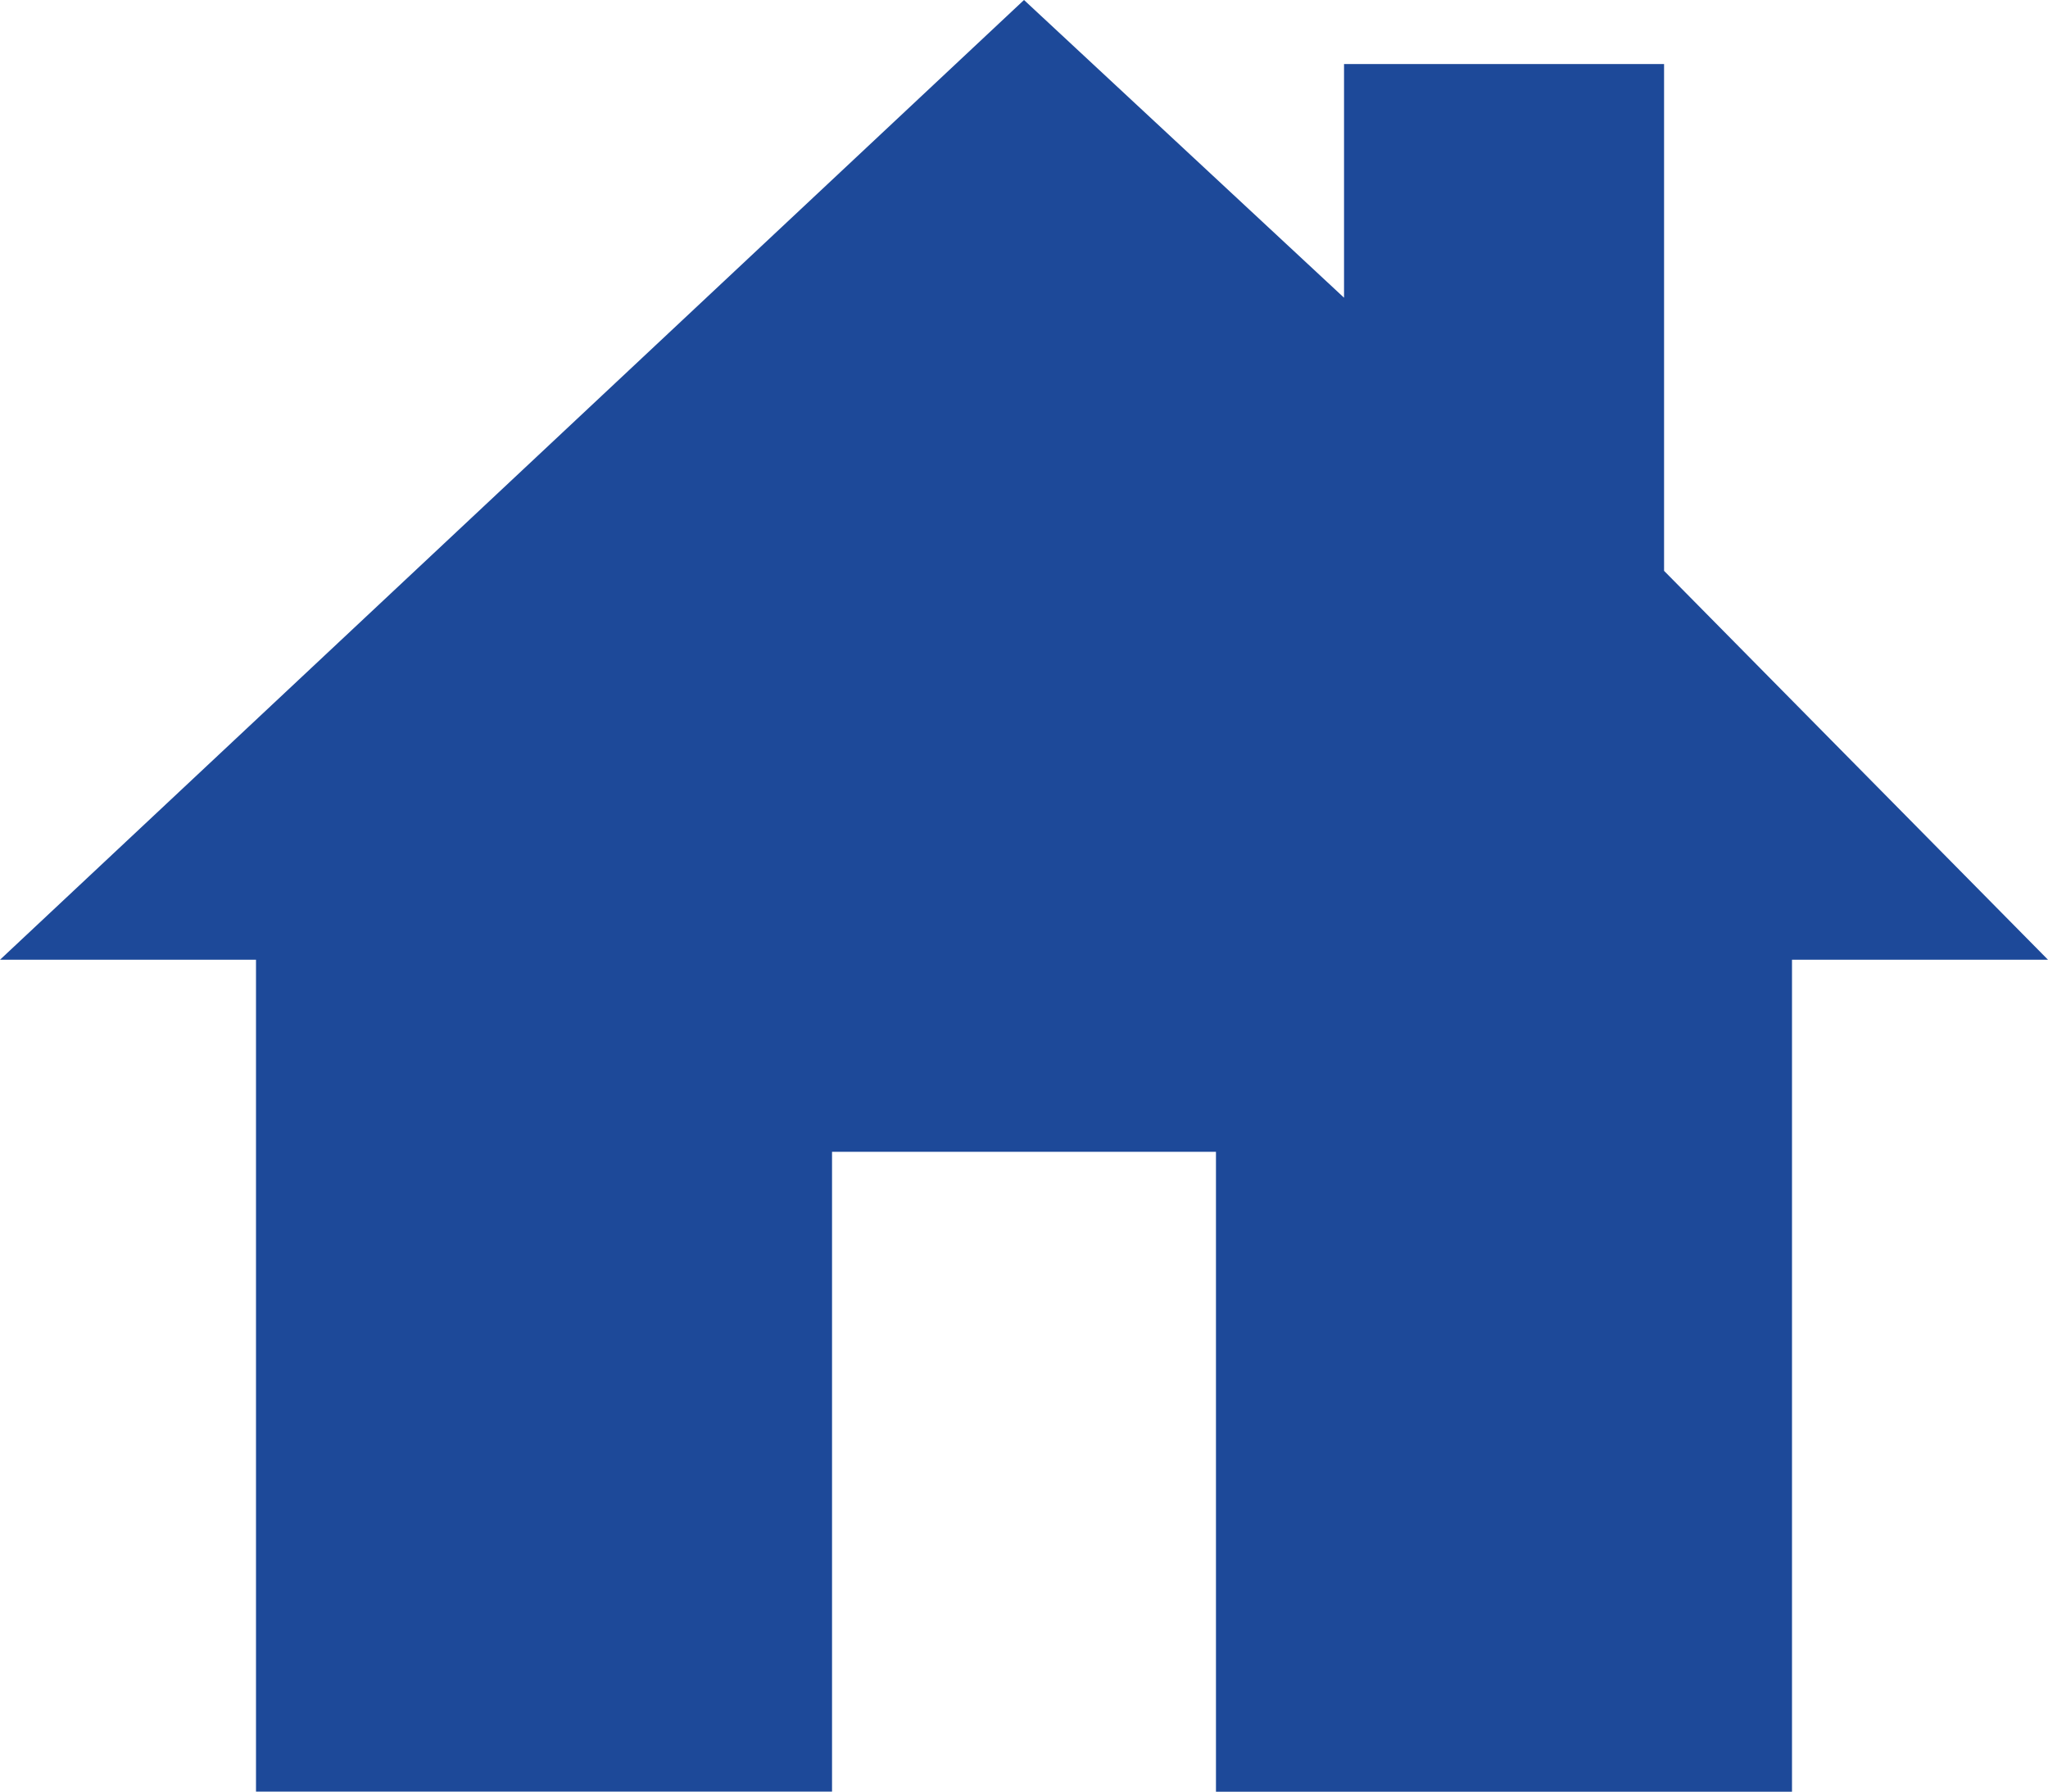
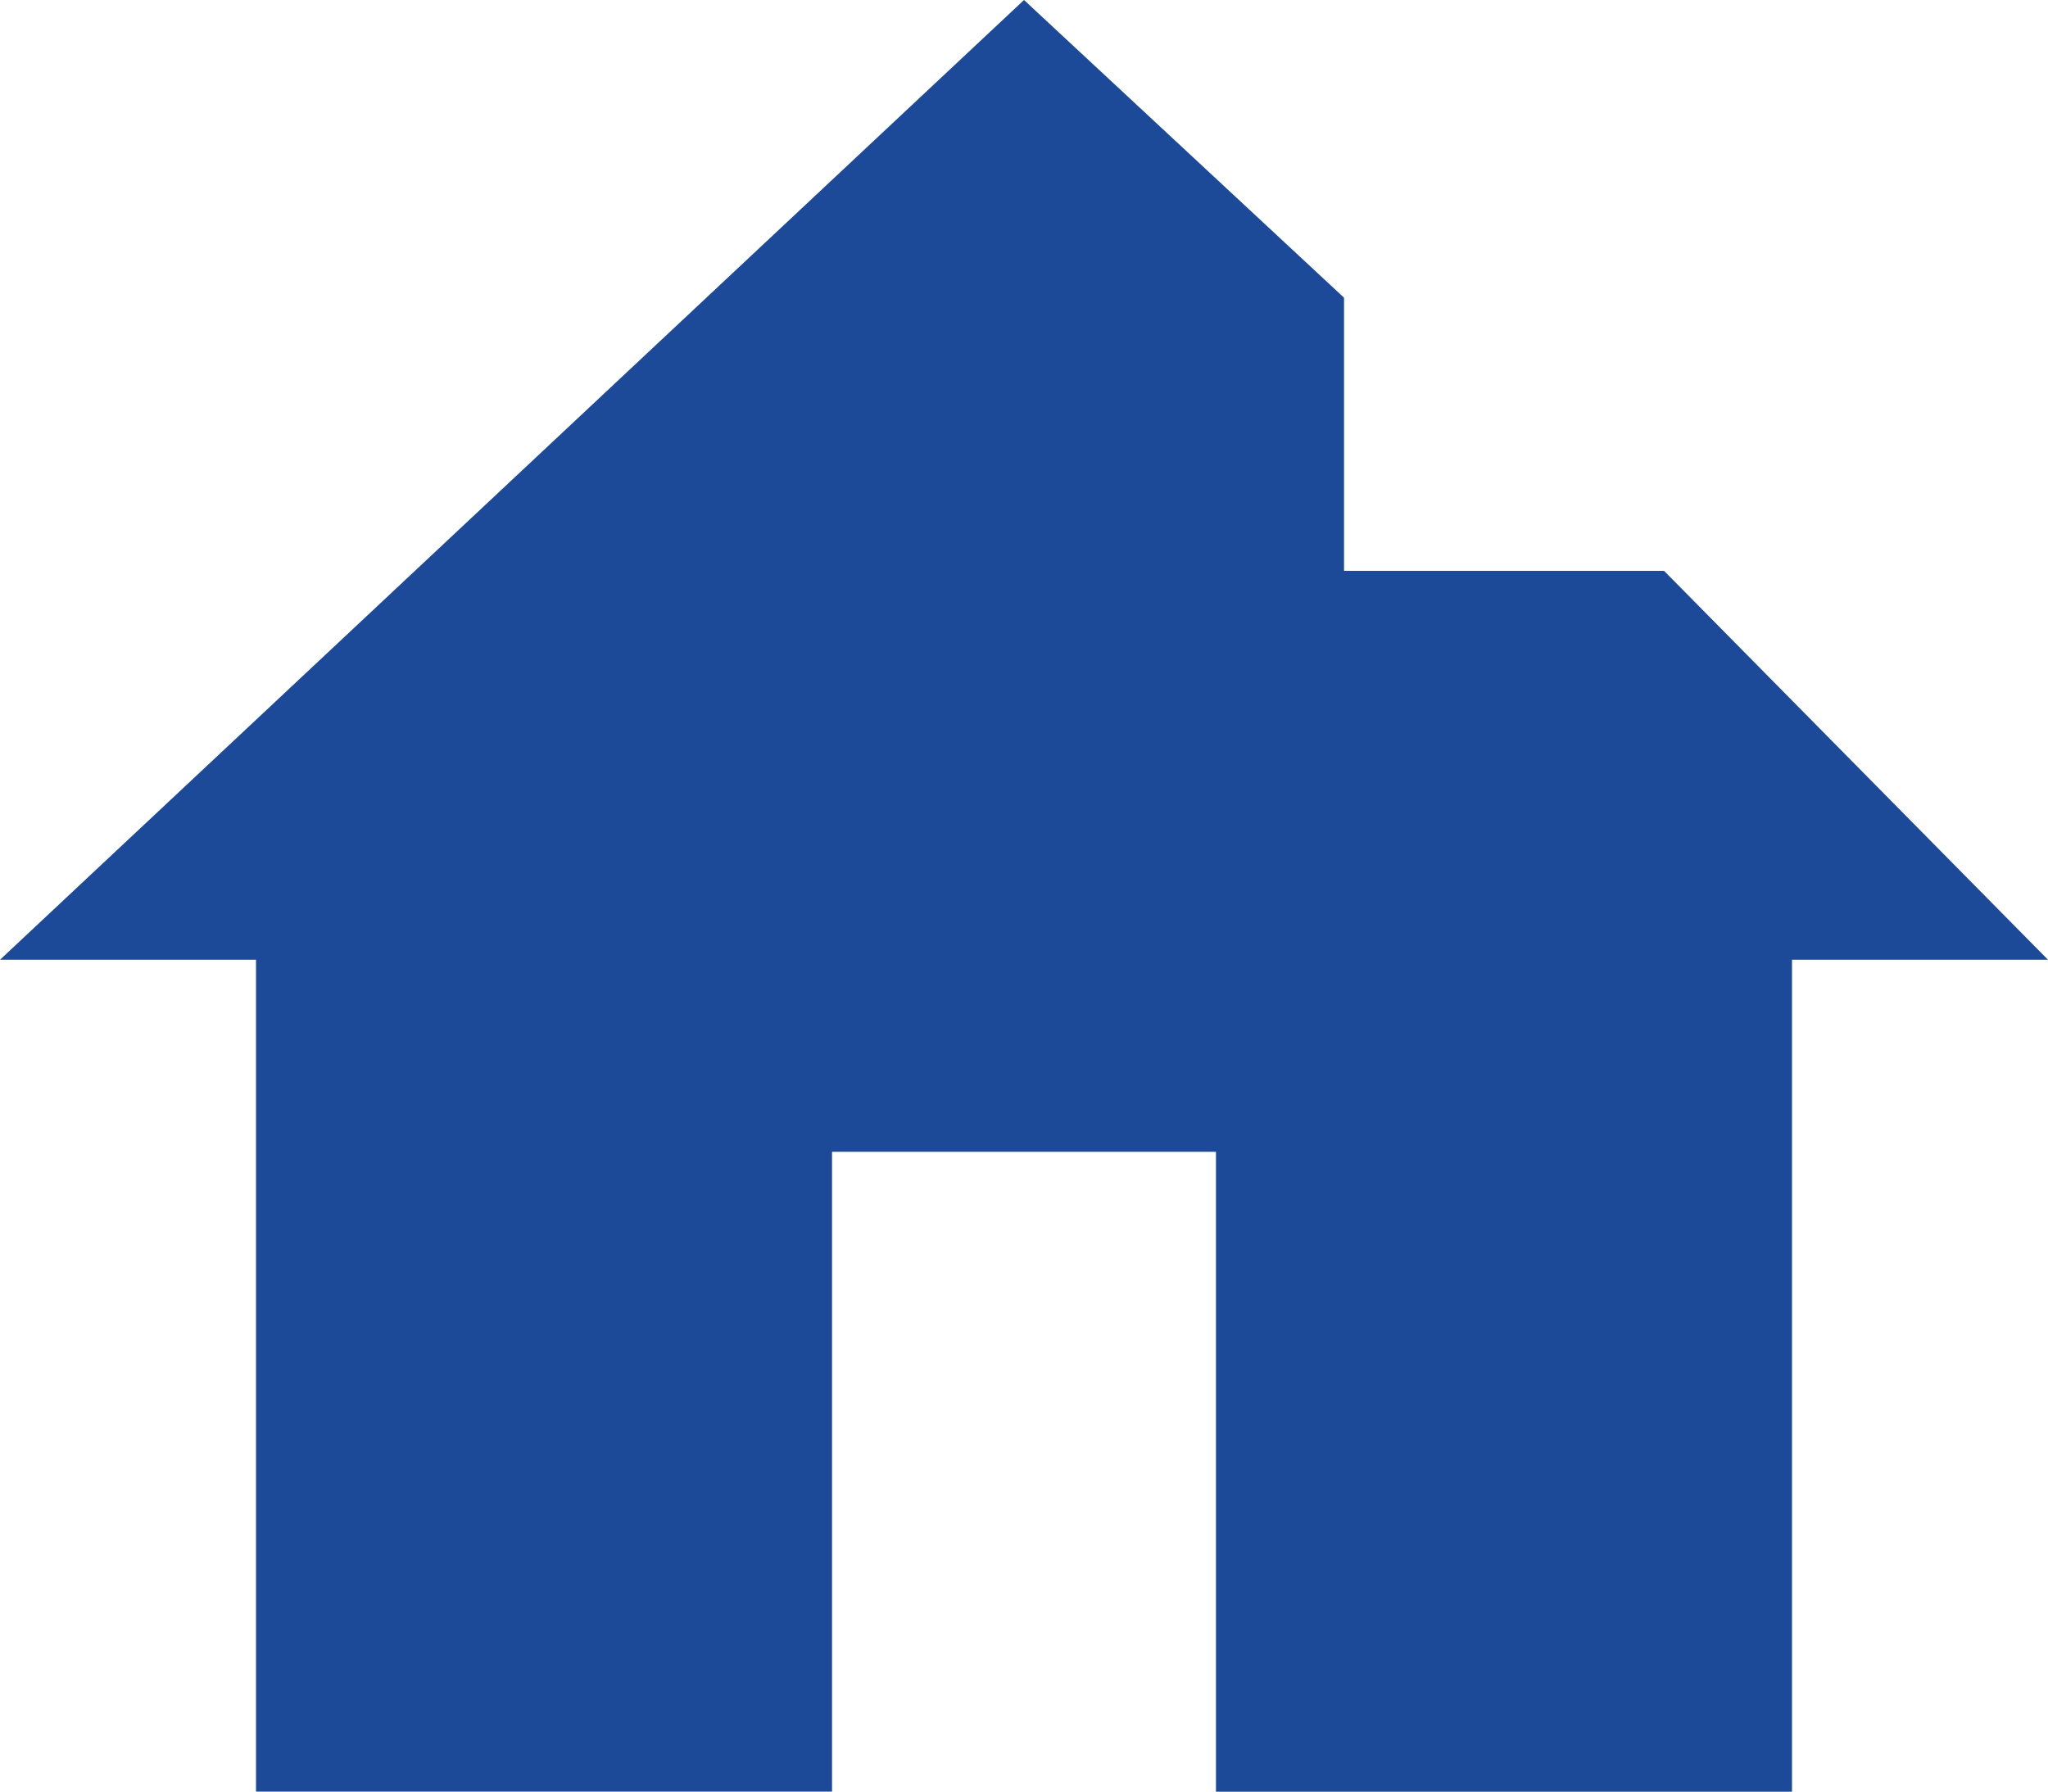
<svg xmlns="http://www.w3.org/2000/svg" width="15" height="13.125" viewBox="0 0 15 13.125">
  <defs>
    <style>
      .cls-1 {
        fill: #1d4999;
      }
    </style>
  </defs>
-   <path id="Icon_ion-home-sharp" data-name="Icon ion-home-sharp" class="cls-1" d="M12.188,6.432V2.719H9.844V4.431L7.5,2.25,0,9.281H1.875v6.094H6.094V10.688H8.906v4.688h4.219V9.281H15L12.188,6.432Z" transform="translate(0 -2.25)" />
+   <path id="Icon_ion-home-sharp" data-name="Icon ion-home-sharp" class="cls-1" d="M12.188,6.432H9.844V4.431L7.5,2.25,0,9.281H1.875v6.094H6.094V10.688H8.906v4.688h4.219V9.281H15L12.188,6.432Z" transform="translate(0 -2.25)" />
</svg>